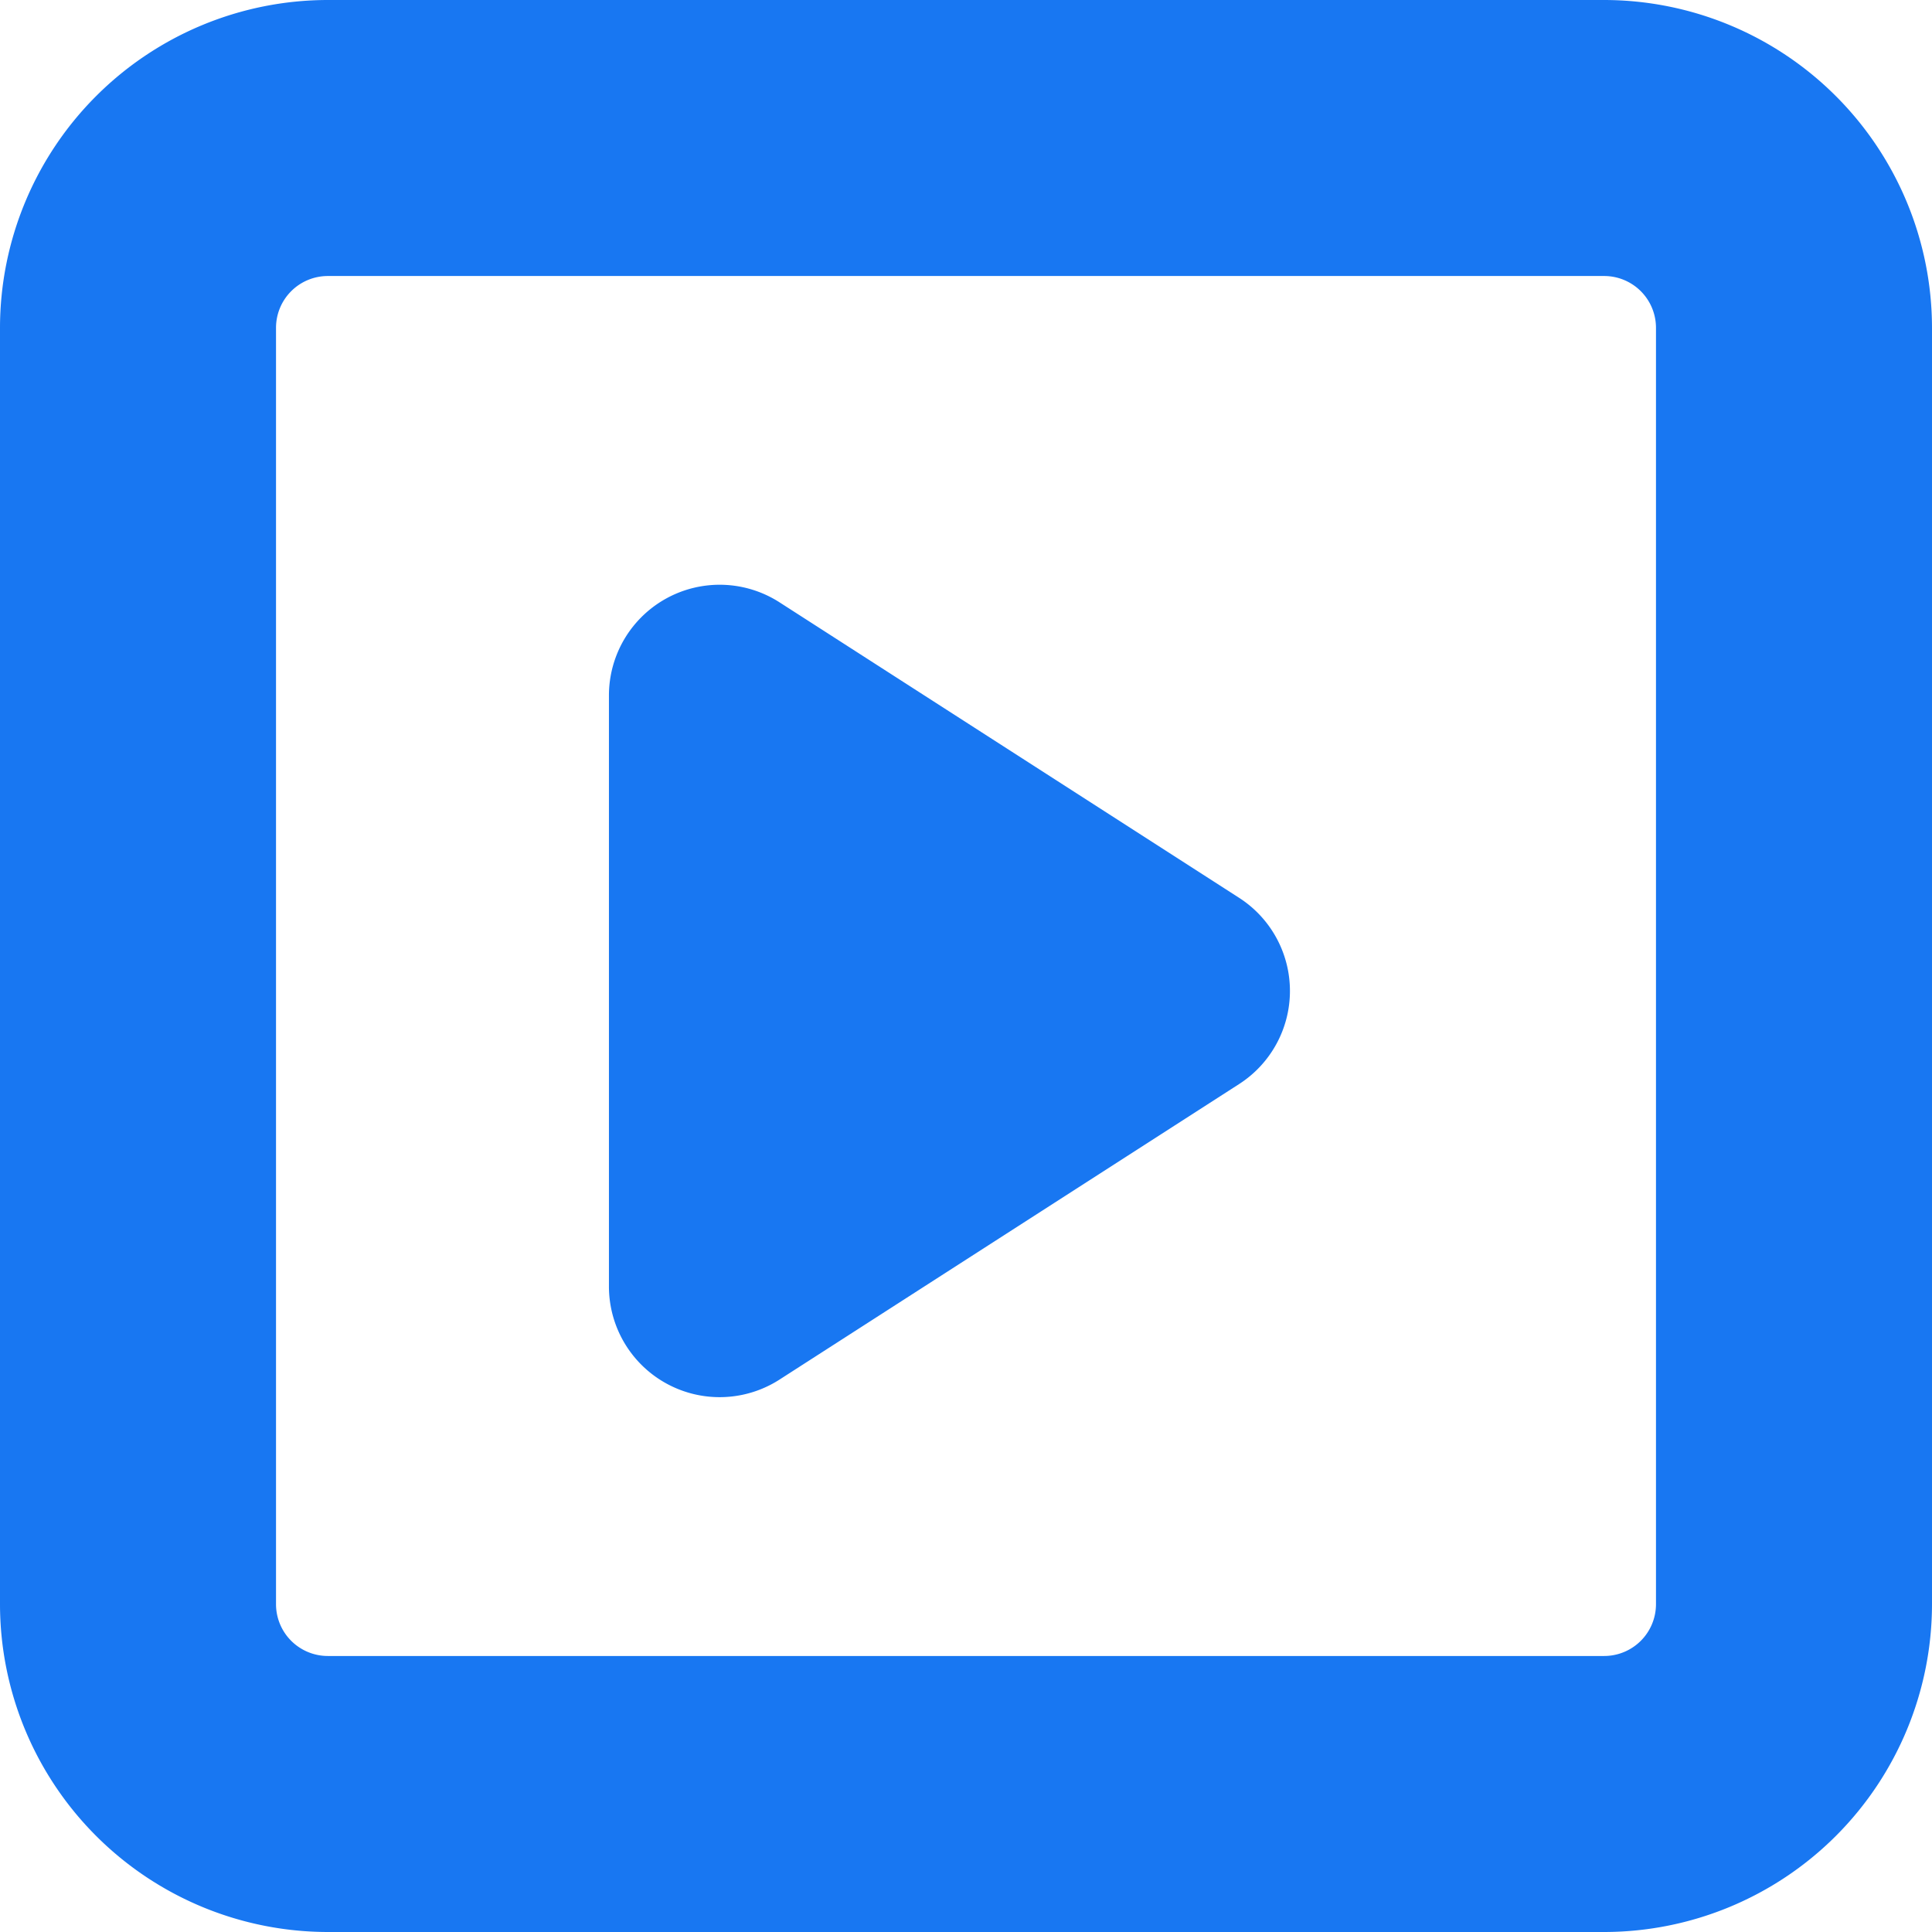
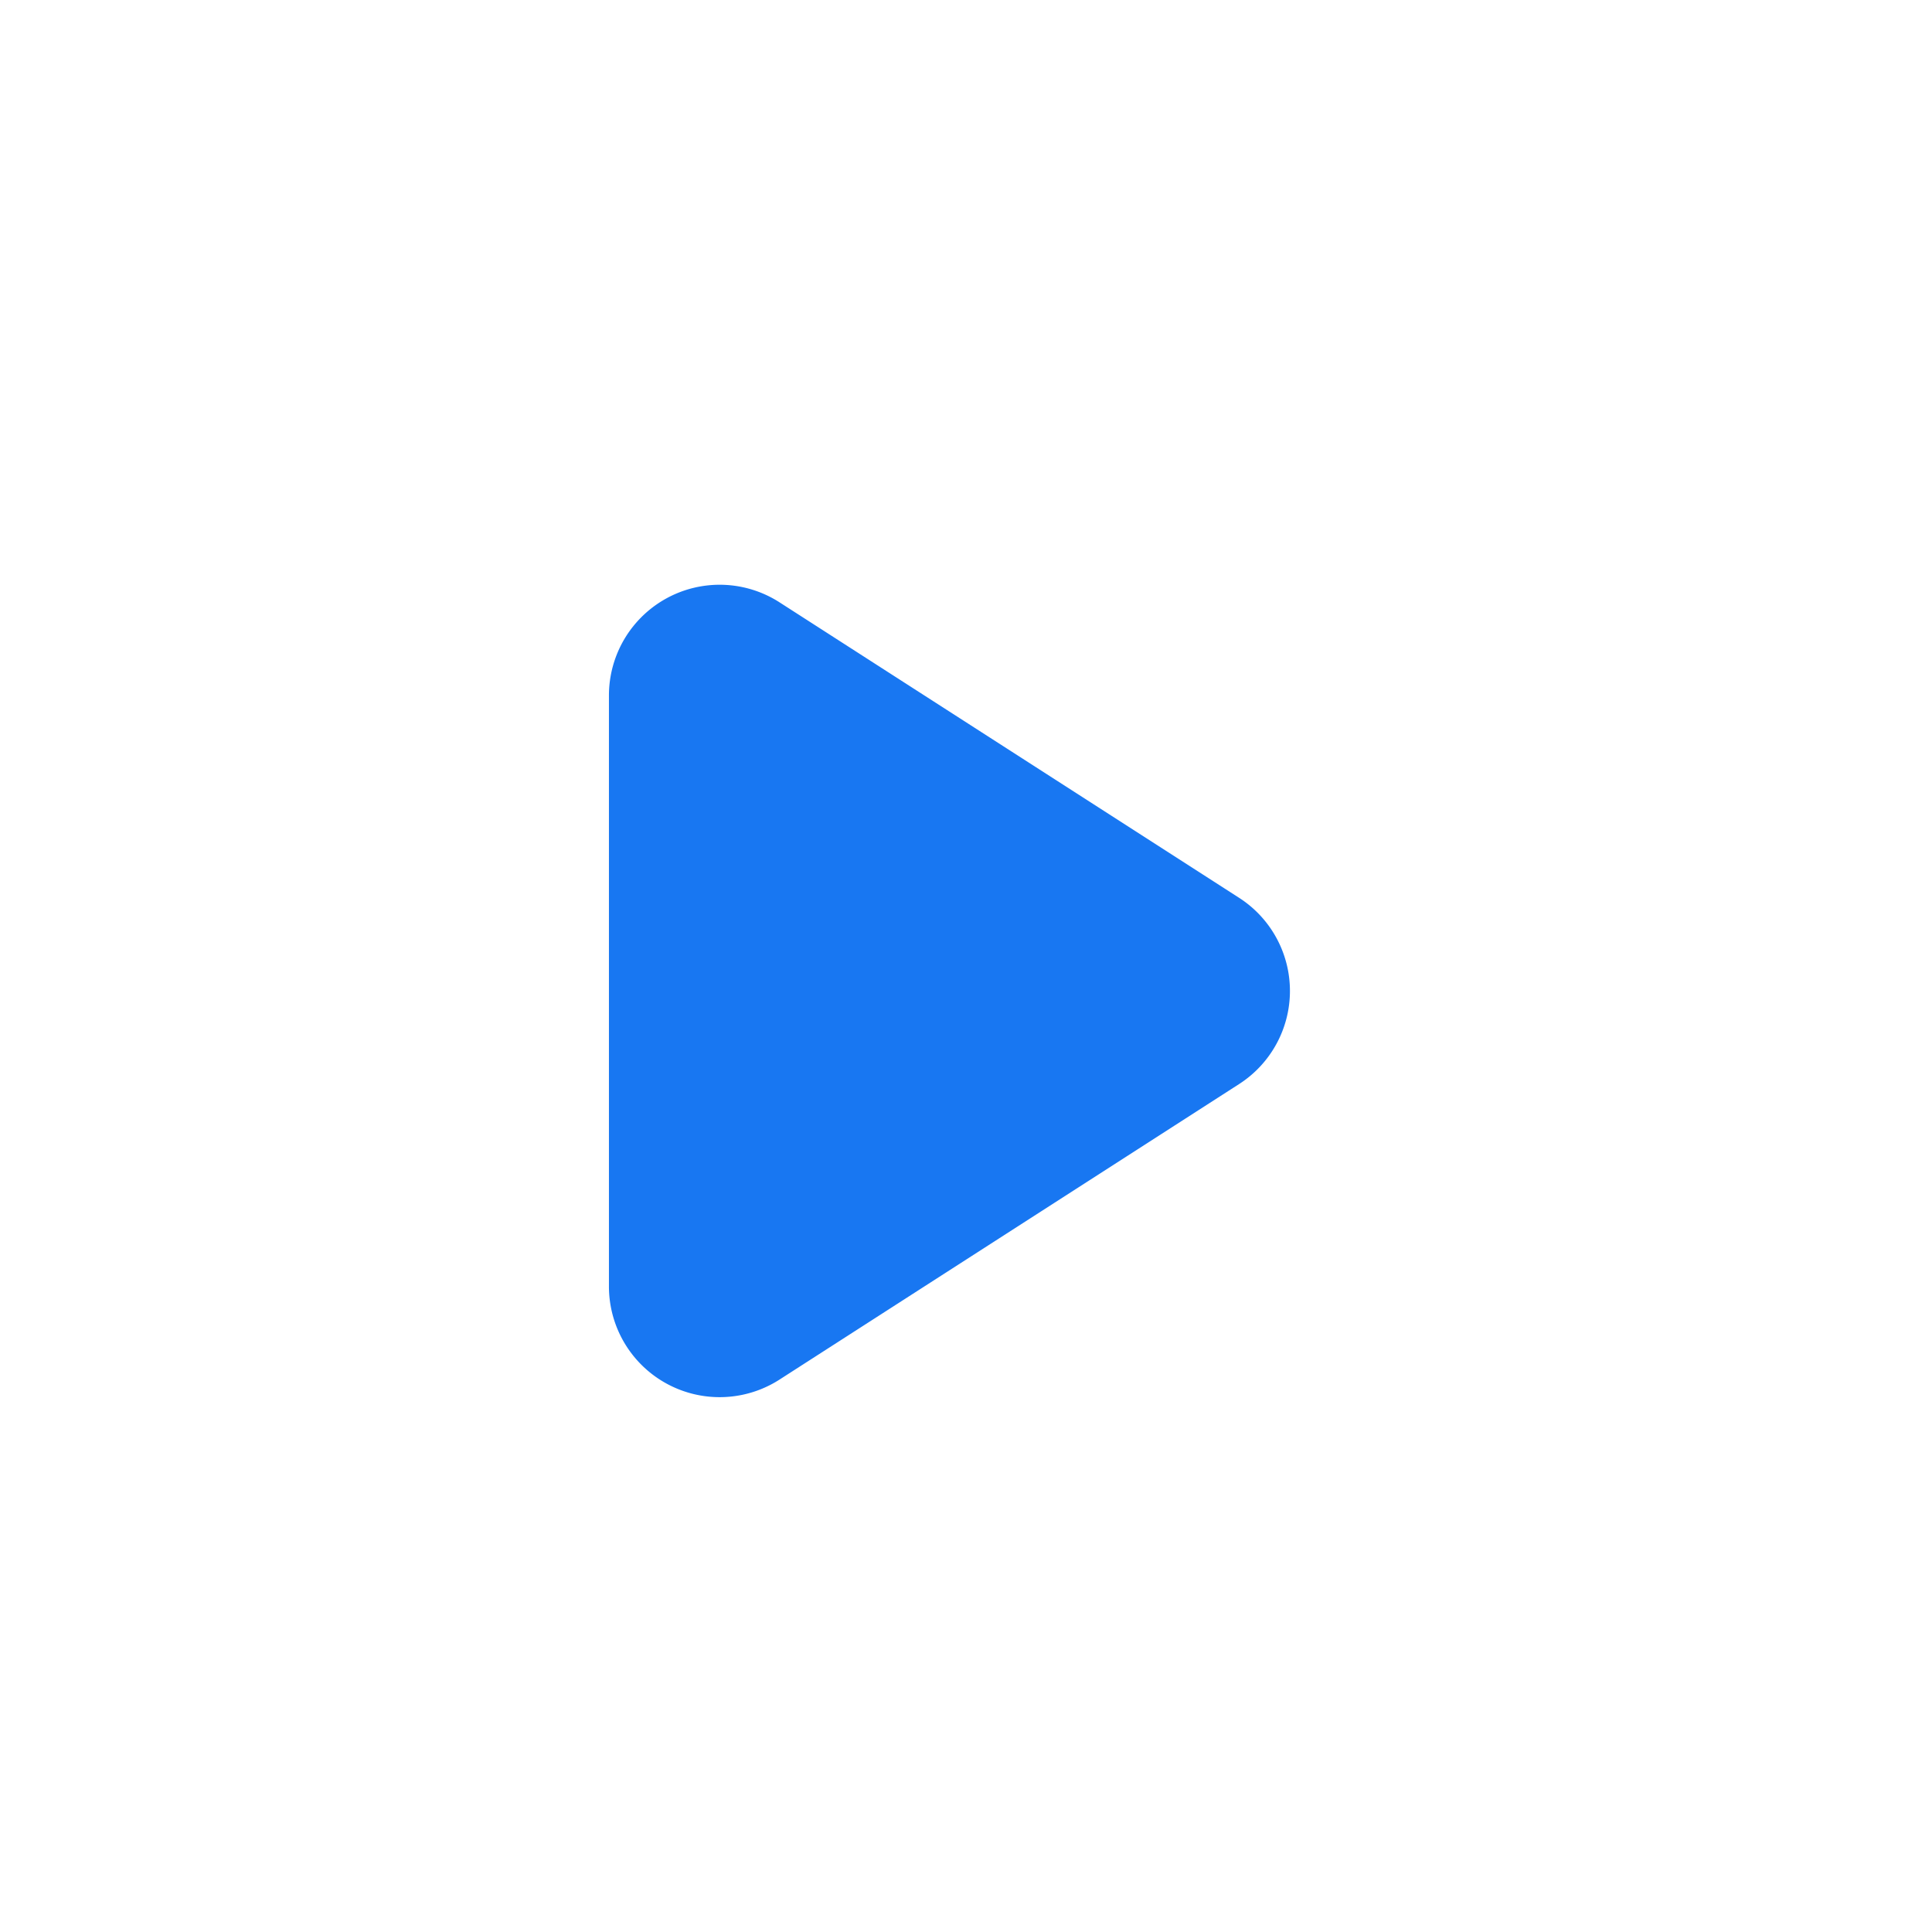
<svg xmlns="http://www.w3.org/2000/svg" width="34.9" height="34.9" viewBox="0 0 34.9 34.9">
  <defs>
    <style>.a{fill:#1877f2;}</style>
  </defs>
  <g transform="translate(-272 -3690.1)">
    <g transform="translate(-183.671 3709.16)">
-       <path class="a" d="M484.65-19.06H461.592a5.927,5.927,0,0,0-5.921,5.921V9.919a5.927,5.927,0,0,0,5.921,5.921H484.65a5.927,5.927,0,0,0,5.921-5.921V-13.139A5.928,5.928,0,0,0,484.65-19.06Zm.935,28.979a.936.936,0,0,1-.935.935H461.592a.936.936,0,0,1-.935-.935V-13.139a.936.936,0,0,1,.935-.935H484.65a.936.936,0,0,1,.935.935Z" />
-     </g>
+       </g>
    <path class="a" d="M7.318,2.617a2,2,0,0,1,3.365,0l5.337,8.3A2,2,0,0,1,14.337,14H3.663a2,2,0,0,1-1.682-3.082Z" transform="translate(297 3699) rotate(90)" />
  </g>
</svg>